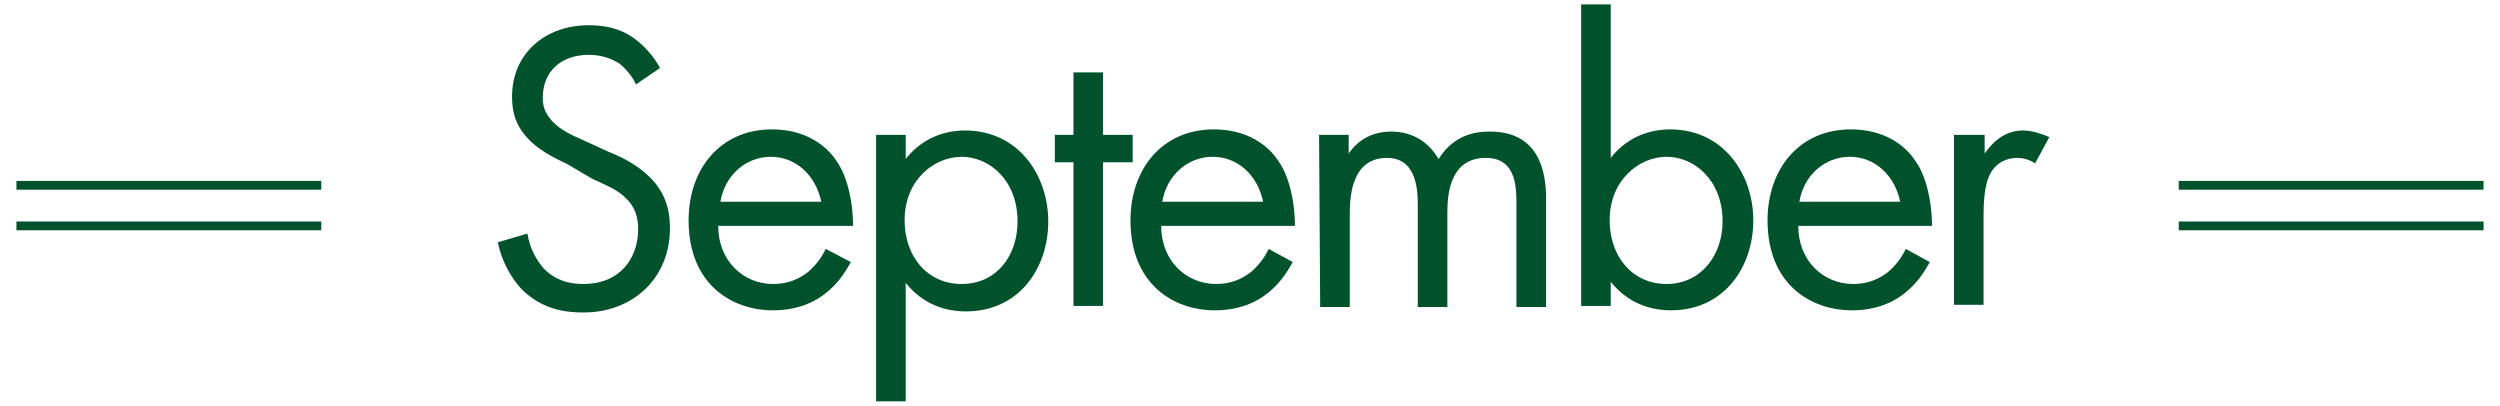
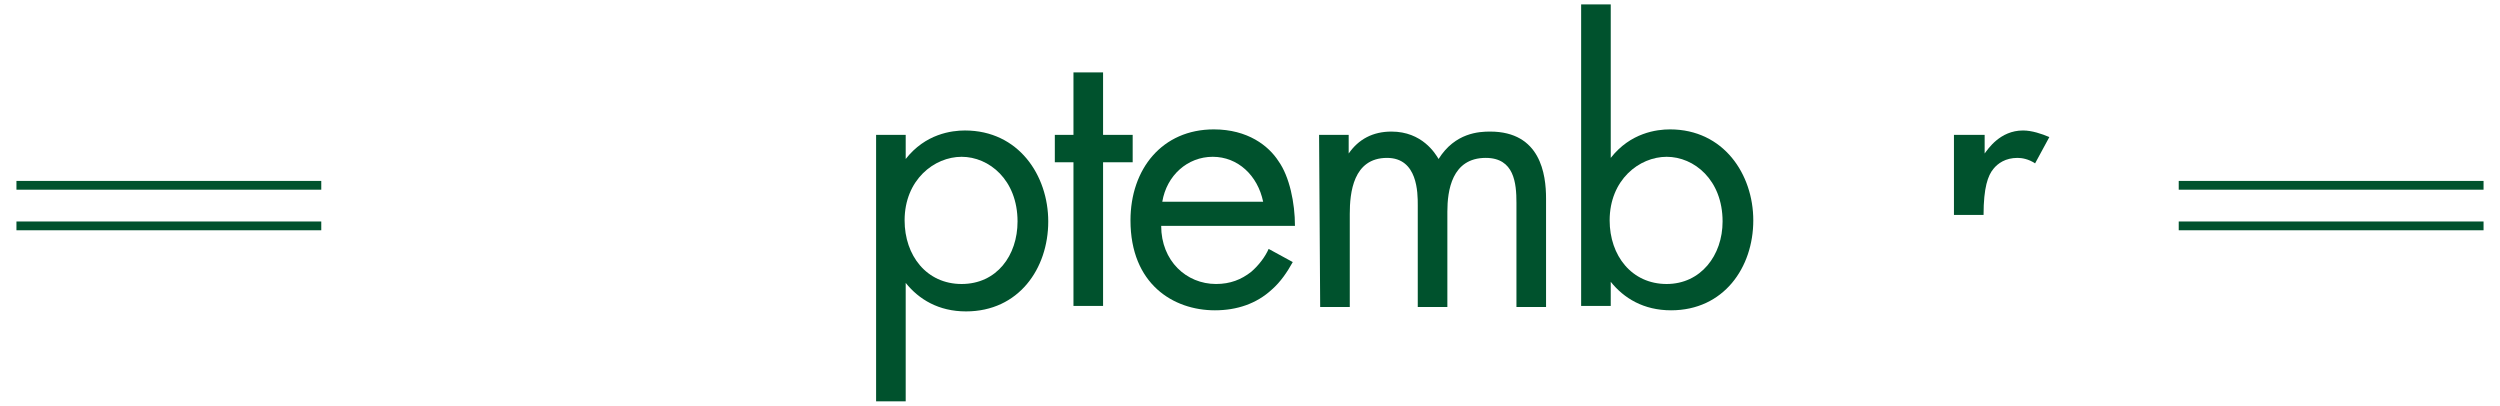
<svg xmlns="http://www.w3.org/2000/svg" version="1.1" id="text" x="0px" y="0px" viewBox="0 0 228 37" style="enable-background:new 0 0 228 37;" xml:space="preserve">
  <style type="text/css">
	.st0{fill:#00522D;}
	.st1{fill:none;stroke:#00522D;stroke-width:0.801;stroke-miterlimit:10;}
</style>
  <g>
    <g>
-       <path class="st0" d="M58,7.7c-0.3-0.7-0.9-1.4-1.5-1.9C56,5.5,55.1,5,53.7,5c-2.5,0-4.2,1.5-4.2,3.9c0,1,0.3,1.5,0.9,2.2    c0.8,0.8,1.7,1.2,2.6,1.6l2.4,1.1c1.5,0.6,2.8,1.3,3.9,2.4c1.3,1.3,1.8,2.8,1.8,4.6c0,4.6-3.4,7.7-7.9,7.7c-1.7,0-3.7-0.3-5.5-2    c-1.2-1.2-2-2.9-2.3-4.4l2.7-0.8c0.2,1.3,0.8,2.4,1.5,3.2c1.1,1.1,2.3,1.4,3.6,1.4c3.4,0,5-2.4,5-5c0-1.1-0.3-2.1-1.2-2.9    c-0.7-0.7-1.7-1.1-3-1.7L51.8,15c-1-0.5-2.2-1-3.4-2.1c-1.1-1.1-1.7-2.2-1.7-4.1c0-3.9,3-6.5,7-6.5c1.5,0,2.8,0.3,4,1.1    c1,0.7,1.9,1.7,2.5,2.8L58,7.7z" />
-       <path class="st0" d="M77.6,23.9c-0.5,0.9-1.1,1.8-1.9,2.5c-1.4,1.3-3.2,1.9-5.2,1.9c-3.8,0-7.7-2.4-7.7-8.2c0-4.7,2.9-8.3,7.6-8.3    c3.1,0,5,1.5,5.9,2.9c1,1.4,1.5,3.8,1.5,5.9H65.5c0,3.2,2.3,5.3,5,5.3c1.3,0,2.3-0.4,3.2-1.1c0.7-0.6,1.3-1.4,1.6-2.1L77.6,23.9z     M74.9,18.4c-0.5-2.4-2.3-4.1-4.6-4.1c-2.3,0-4.2,1.7-4.6,4.1H74.9z" />
      <path class="st0" d="M82.6,36.6h-2.7V12.3h2.7v2.2c1.8-2.3,4.2-2.6,5.4-2.6c4.9,0,7.6,4.1,7.6,8.3c0,4.3-2.7,8.2-7.5,8.2    c-2.5,0-4.3-1.1-5.5-2.6V36.6z M92.8,20.2c0-3.8-2.6-5.9-5.1-5.9s-5.2,2.1-5.2,5.8c0,3.2,2,5.8,5.2,5.8    C90.9,25.9,92.8,23.3,92.8,20.2z" />
      <path class="st0" d="M100.6,14.8v13.1h-2.7V14.8h-1.7v-2.5h1.7V6.6h2.7v5.7h2.7v2.5C103.3,14.8,100.6,14.8,100.6,14.8z" />
      <path class="st0" d="M117.9,23.9c-0.5,0.9-1.1,1.8-1.9,2.5c-1.4,1.3-3.2,1.9-5.2,1.9c-3.8,0-7.7-2.4-7.7-8.2    c0-4.7,2.9-8.3,7.6-8.3c3.1,0,5,1.5,5.9,2.9c1,1.4,1.5,3.8,1.5,5.9h-12.2c0,3.2,2.3,5.3,5,5.3c1.3,0,2.3-0.4,3.2-1.1    c0.7-0.6,1.3-1.4,1.6-2.1L117.9,23.9z M115.2,18.4c-0.5-2.4-2.3-4.1-4.6-4.1c-2.3,0-4.2,1.7-4.6,4.1H115.2z" />
      <path class="st0" d="M120.3,12.3h2.7V14c0.9-1.3,2.2-2,3.9-2c2.8,0,4,2,4.3,2.5c1.5-2.4,3.7-2.5,4.7-2.5c4.6,0,5.1,3.9,5.1,6.1V28    h-2.7v-9.5c0-1.8-0.2-4.1-2.8-4.1c-3.1,0-3.5,3-3.5,4.9V28h-2.7v-9.3c0-1.1,0-4.3-2.8-4.3c-3.1,0-3.4,3.2-3.4,5.1V28h-2.7    L120.3,12.3L120.3,12.3z" />
      <path class="st0" d="M146.9,27.9h-2.7V0.4h2.7v14c1.8-2.3,4.2-2.6,5.4-2.6c4.9,0,7.6,4.1,7.6,8.3c0,4.3-2.7,8.2-7.5,8.2    c-2.5,0-4.3-1.1-5.5-2.6V27.9z M157.1,20.2c0-3.8-2.6-5.9-5.1-5.9s-5.2,2.1-5.2,5.8c0,3.2,2,5.8,5.2,5.8    C155.1,25.9,157.1,23.3,157.1,20.2z" />
-       <path class="st0" d="M176,23.9c-0.5,0.9-1.1,1.8-1.9,2.5c-1.4,1.3-3.2,1.9-5.2,1.9c-3.8,0-7.7-2.4-7.7-8.2c0-4.7,2.9-8.3,7.6-8.3    c3.1,0,5,1.5,5.9,2.9c1,1.4,1.5,3.8,1.5,5.9H164c0,3.2,2.3,5.3,5,5.3c1.3,0,2.3-0.4,3.2-1.1c0.7-0.6,1.3-1.4,1.6-2.1L176,23.9z     M173.3,18.4c-0.5-2.4-2.3-4.1-4.6-4.1s-4.2,1.7-4.6,4.1H173.3z" />
-       <path class="st0" d="M178.3,12.3h2.7V14c0.3-0.4,1.4-2.1,3.5-2.1c0.8,0,1.7,0.3,2.4,0.6l-1.3,2.4c-0.6-0.4-1.2-0.5-1.6-0.5    c-1.1,0-1.8,0.5-2.2,1c-0.5,0.6-0.9,1.7-0.9,4.2v8.2h-2.7V12.3H178.3z" />
+       <path class="st0" d="M178.3,12.3h2.7V14c0.3-0.4,1.4-2.1,3.5-2.1c0.8,0,1.7,0.3,2.4,0.6l-1.3,2.4c-0.6-0.4-1.2-0.5-1.6-0.5    c-1.1,0-1.8,0.5-2.2,1c-0.5,0.6-0.9,1.7-0.9,4.2h-2.7V12.3H178.3z" />
    </g>
    <line class="st1" x1="1.5" y1="20.6" x2="29.3" y2="20.6" />
    <line class="st1" x1="198.7" y1="20.6" x2="226.5" y2="20.6" />
    <line class="st1" x1="1.5" y1="16.9" x2="29.3" y2="16.9" />
    <line class="st1" x1="198.7" y1="16.9" x2="226.5" y2="16.9" />
  </g>
</svg>